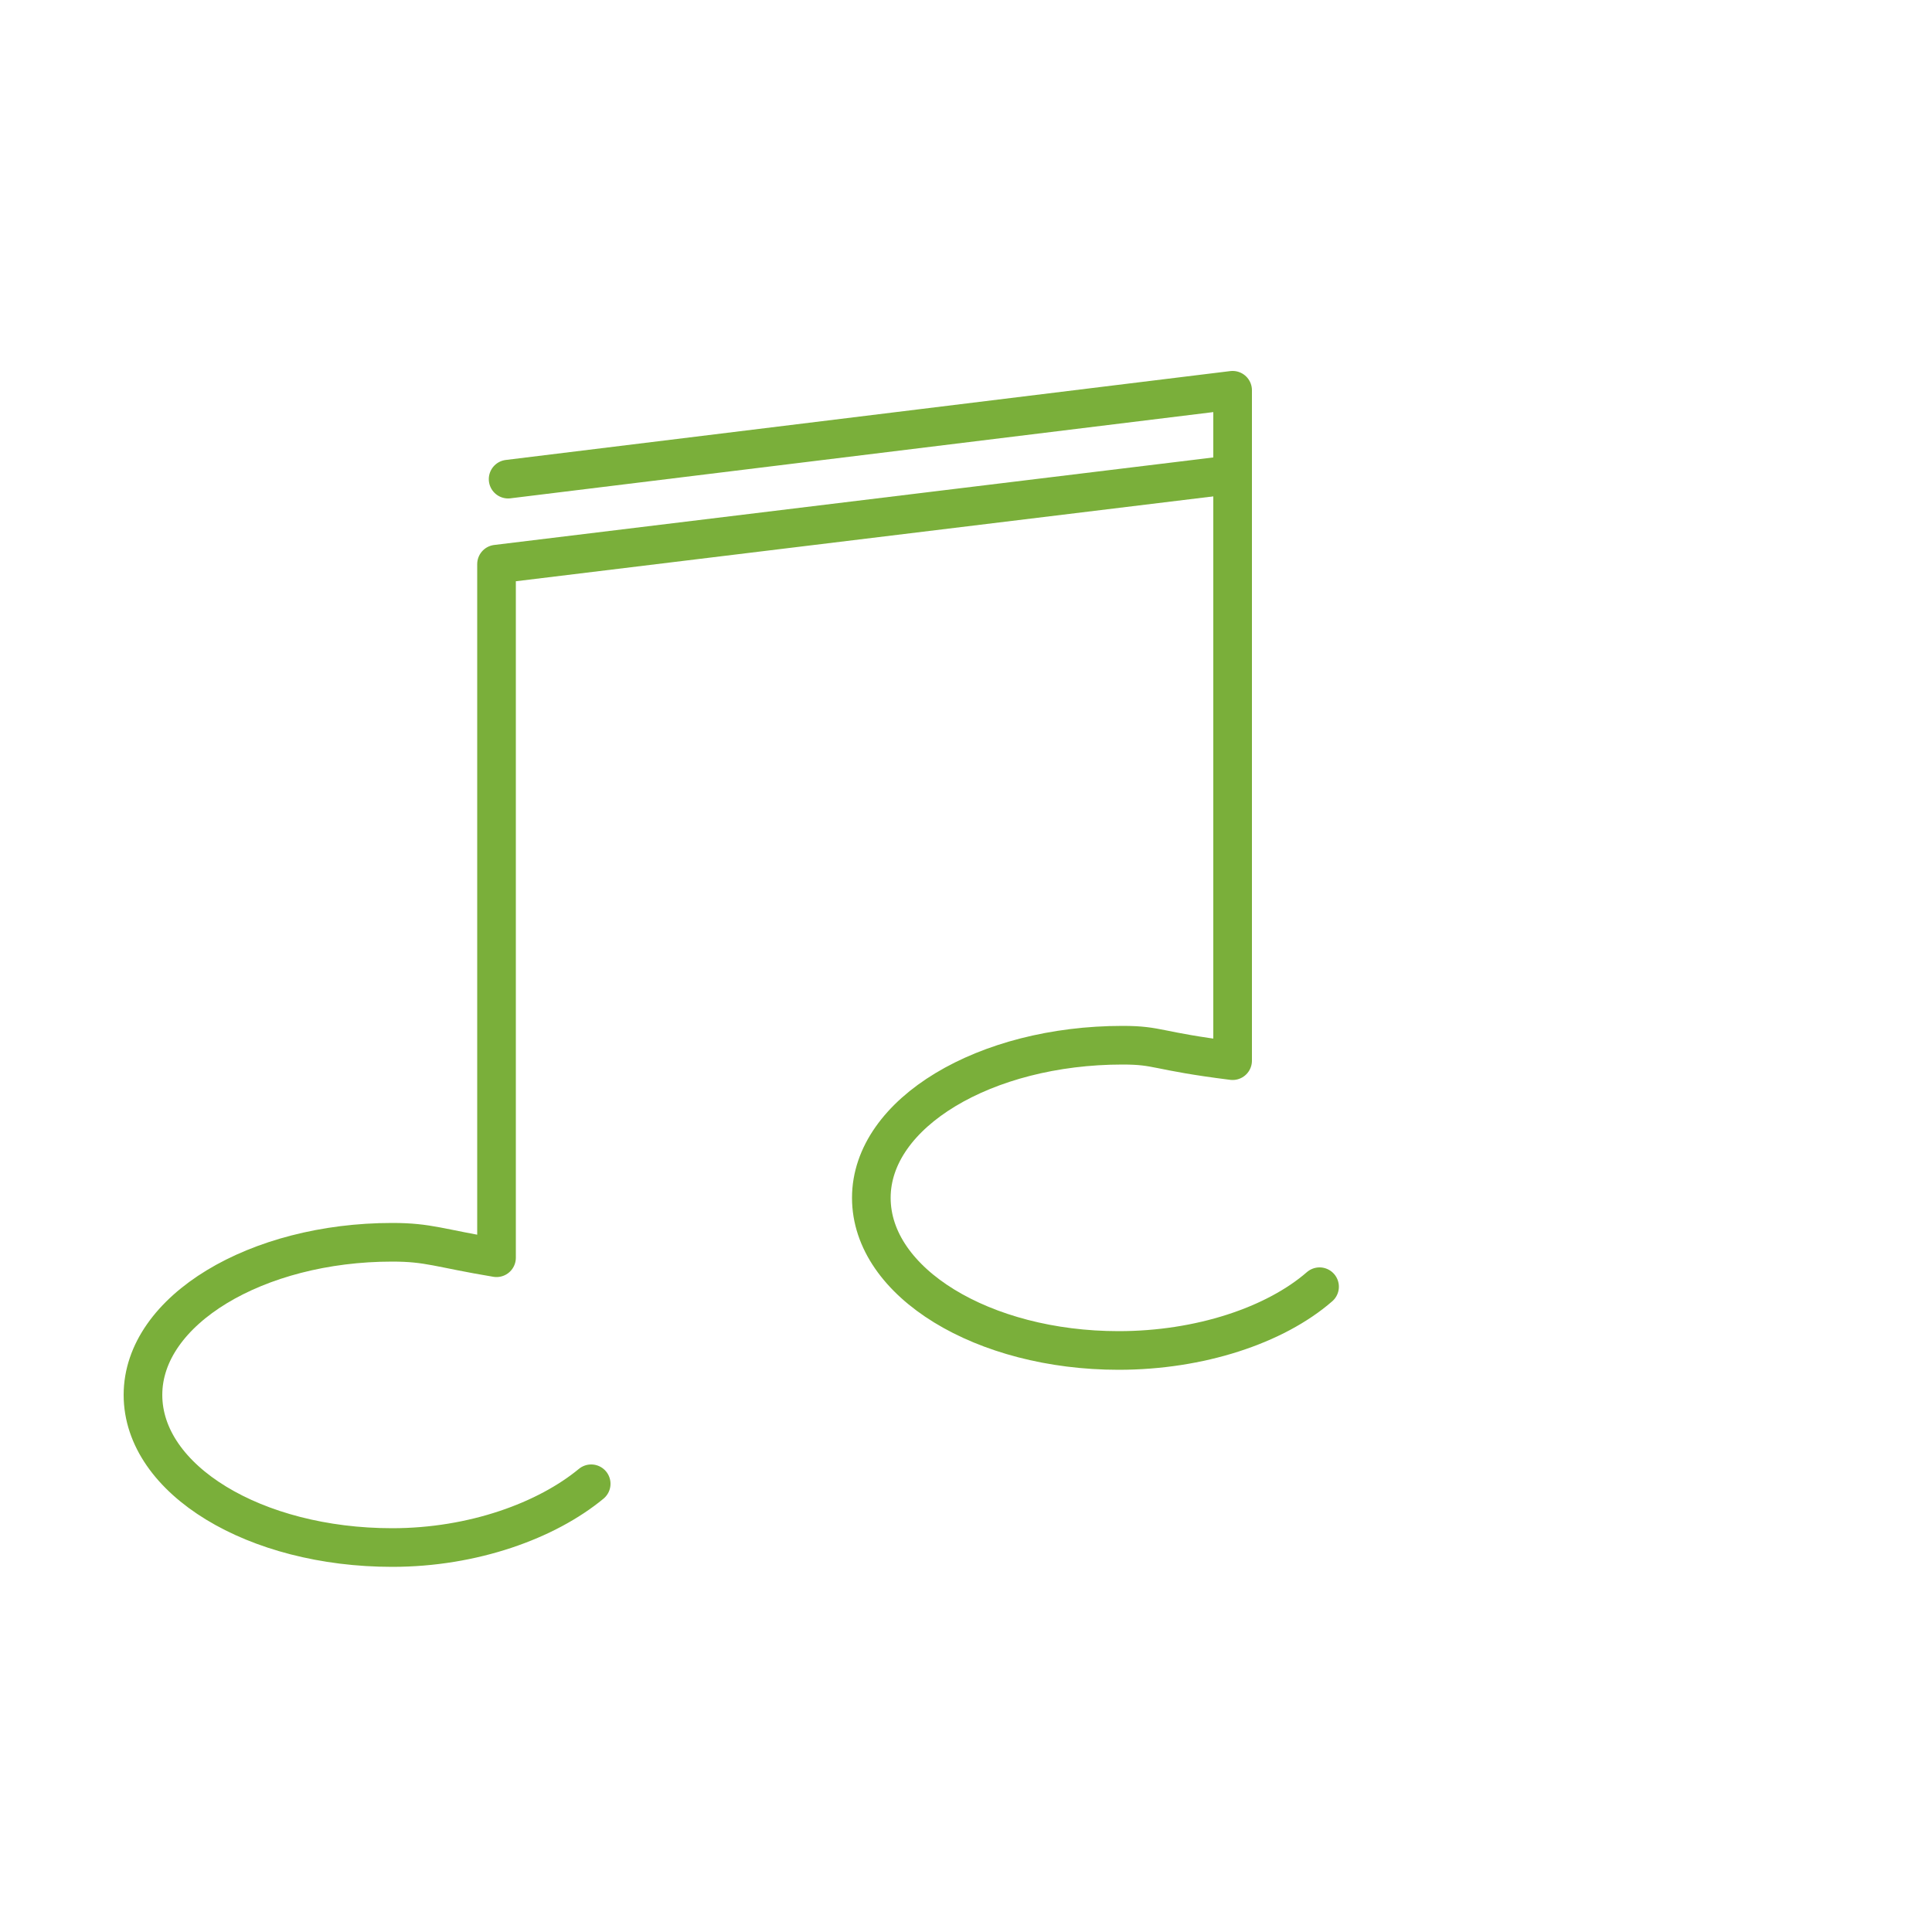
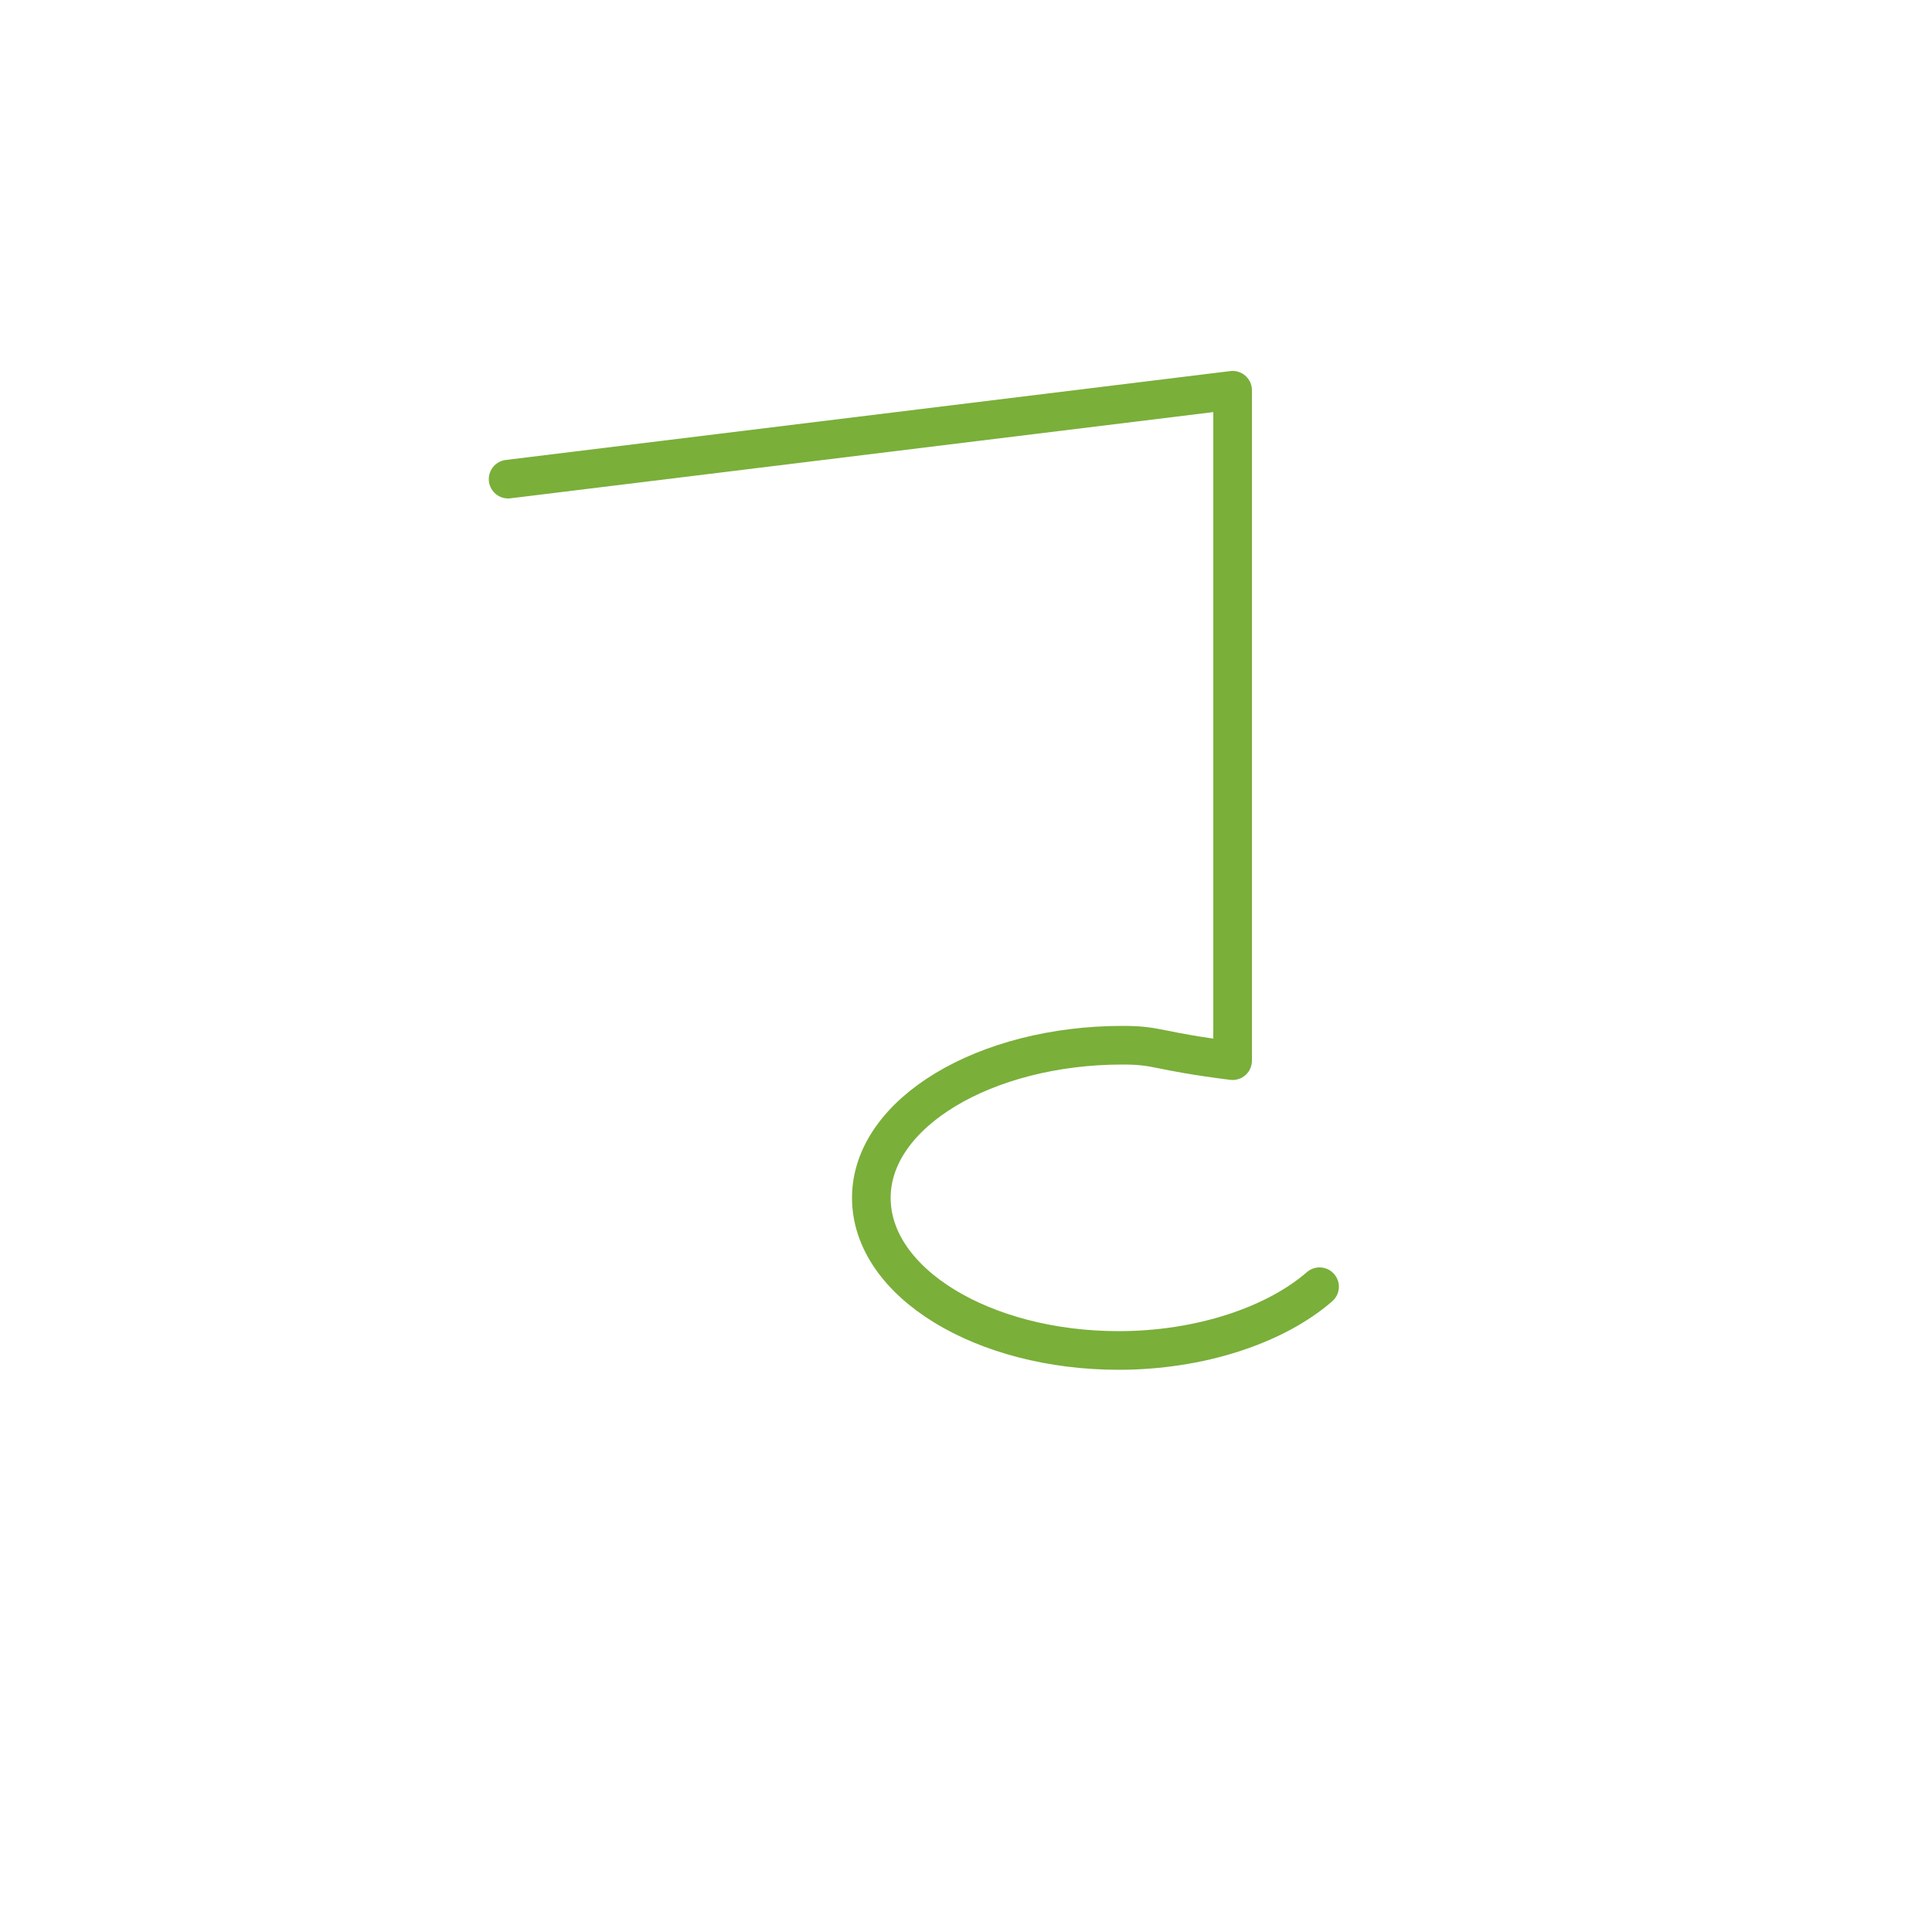
<svg xmlns="http://www.w3.org/2000/svg" version="1.0" x="0px" y="0px" width="100px" height="100px" viewBox="0 0 100 100" enable-background="new 0 0 100 100" xml:space="preserve">
  <g id="Capa_2" display="none">
</g>
  <g id="Capa_1">
    <path fill="none" stroke="#7AAF3A" stroke-width="2" stroke-linecap="round" stroke-linejoin="round" stroke-miterlimit="10" d="   M68.3,66.6c-2.3,2-6.2,3.3-10.4,3.3c-7,0-12.8-3.5-12.8-7.9s5.9-7.9,13-7.9c1.9,0,1.7,0.3,5.7,0.8V20.2l-37.5,4.6" />
-     <path fill="none" stroke="#7AAF3A" stroke-width="2" stroke-linecap="round" stroke-linejoin="round" stroke-miterlimit="10" d="   M63.5,24.6l-37.8,4.6v35.9c-3-0.5-3.5-0.8-5.4-0.8c-7,0-12.9,3.5-12.9,7.9s5.8,7.9,12.9,7.9c4.2,0,8-1.4,10.3-3.3" />
  </g>
</svg>